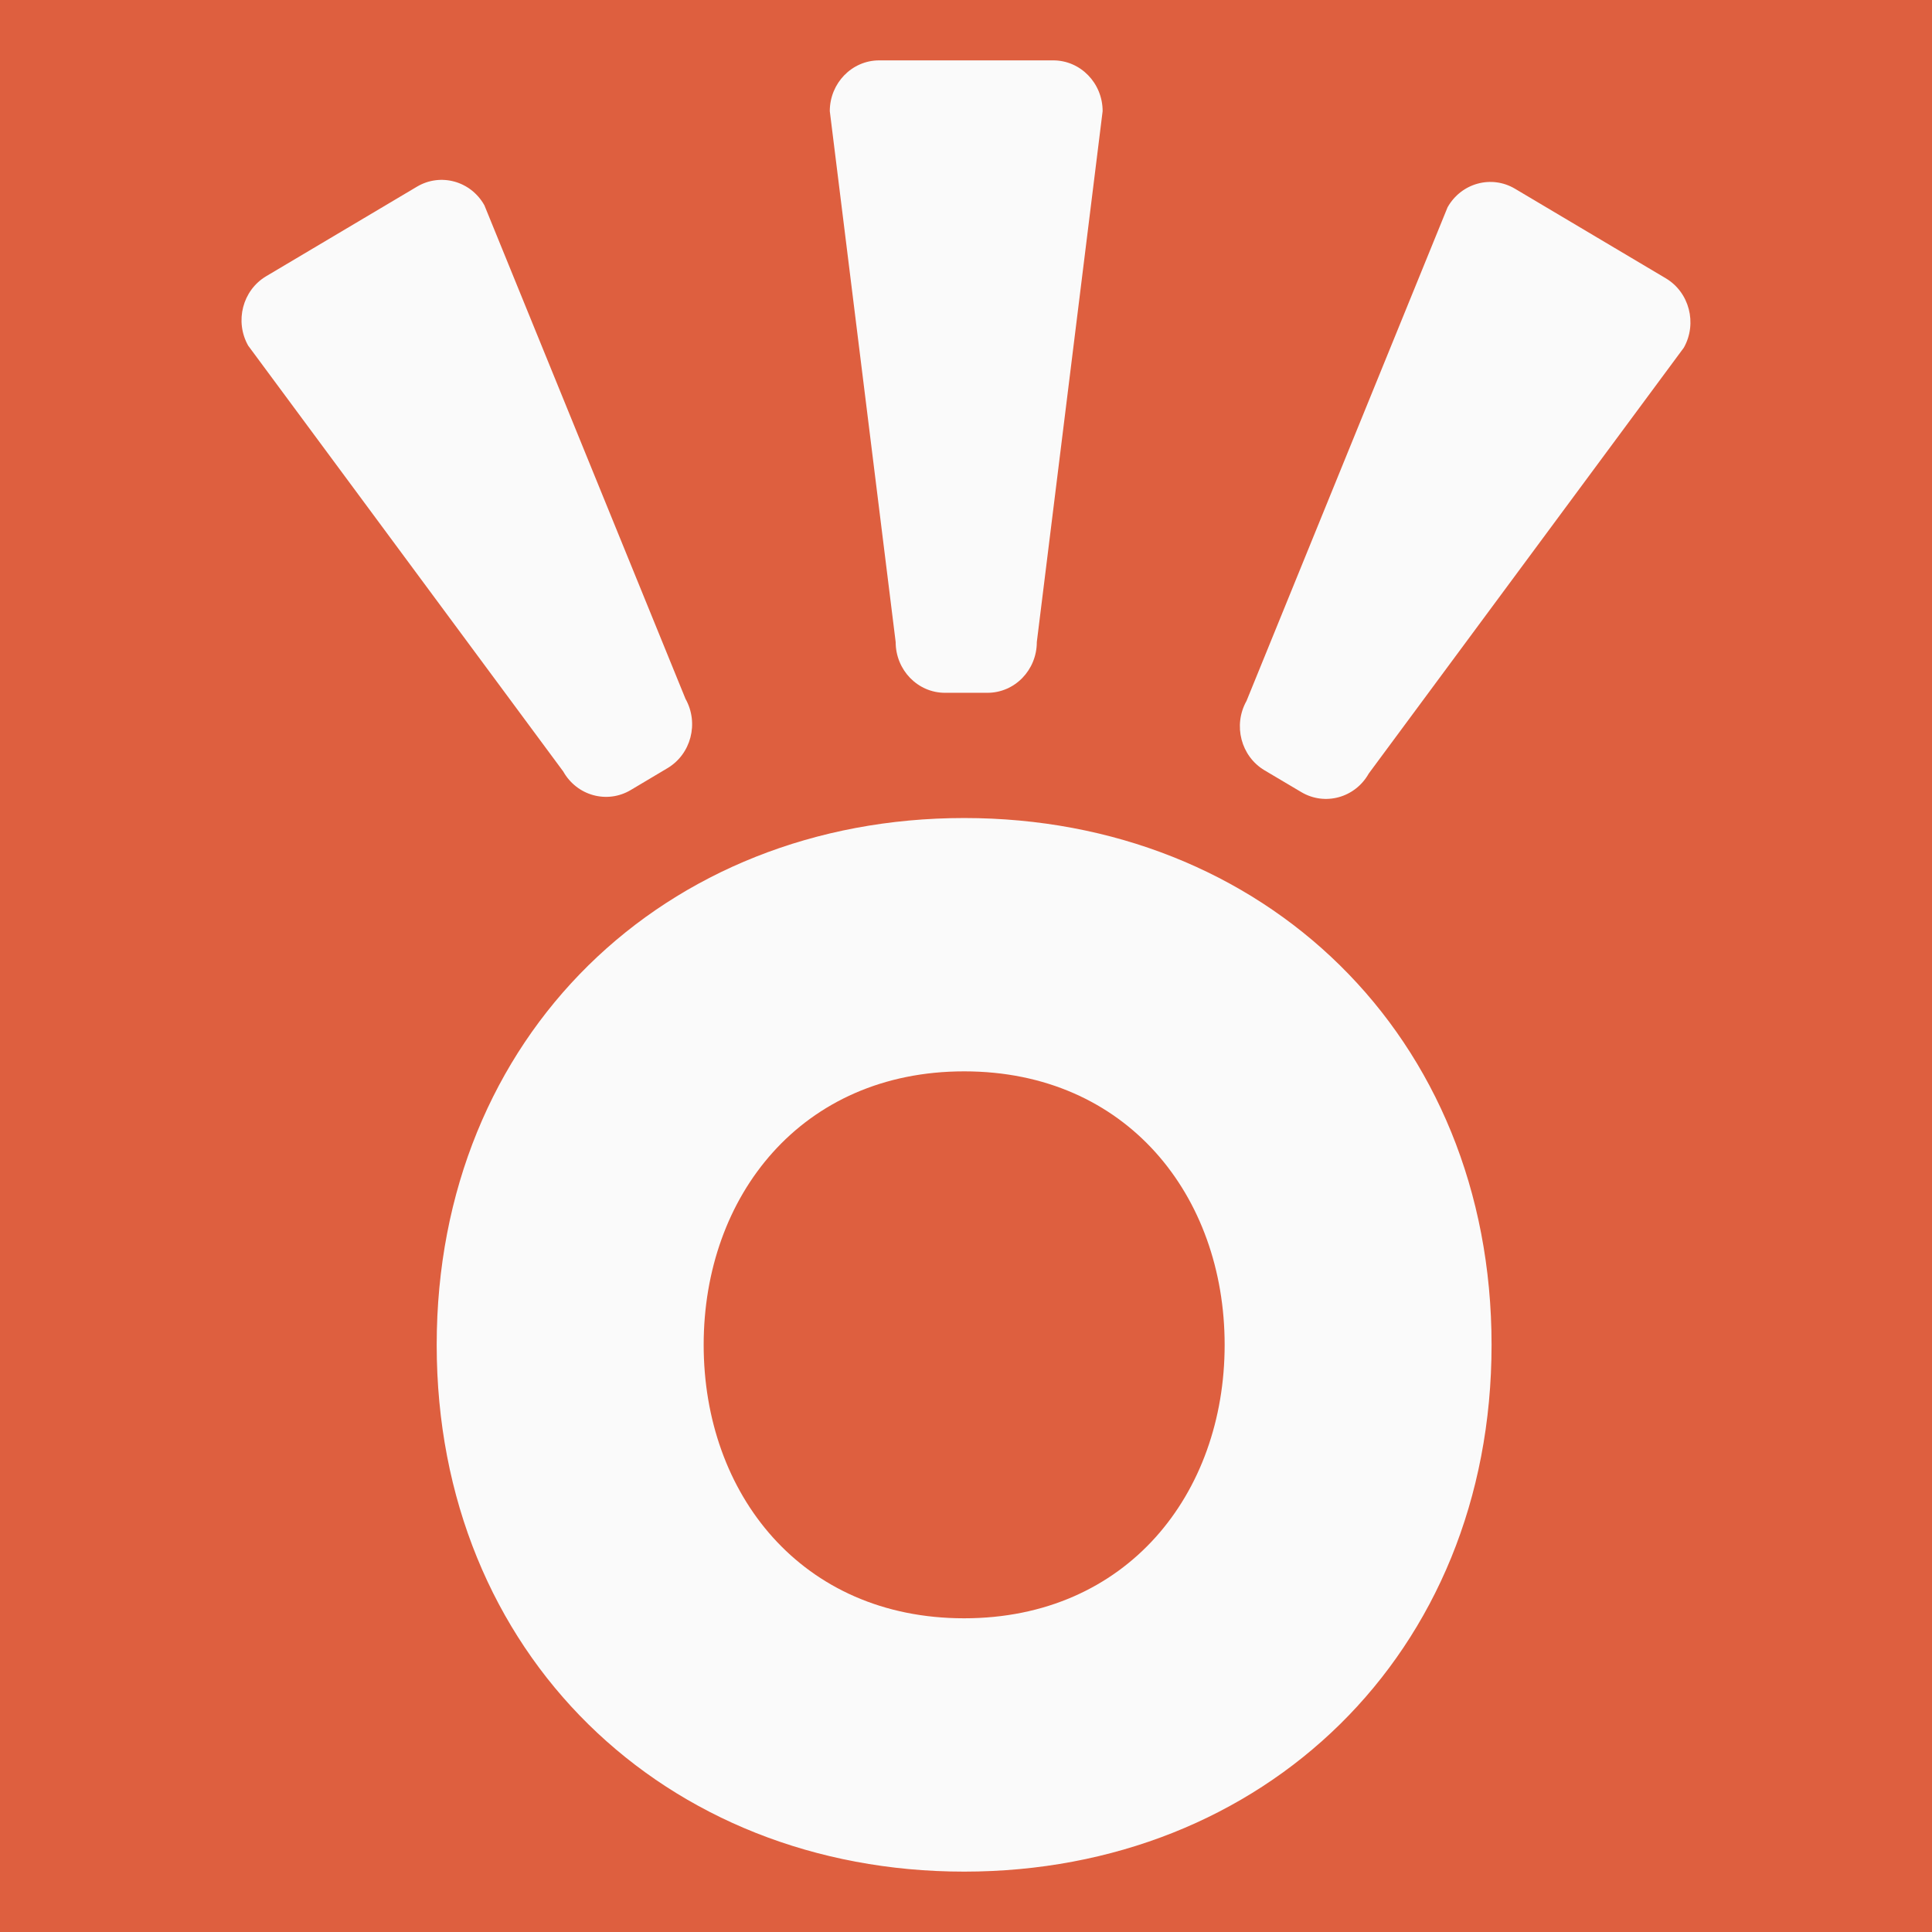
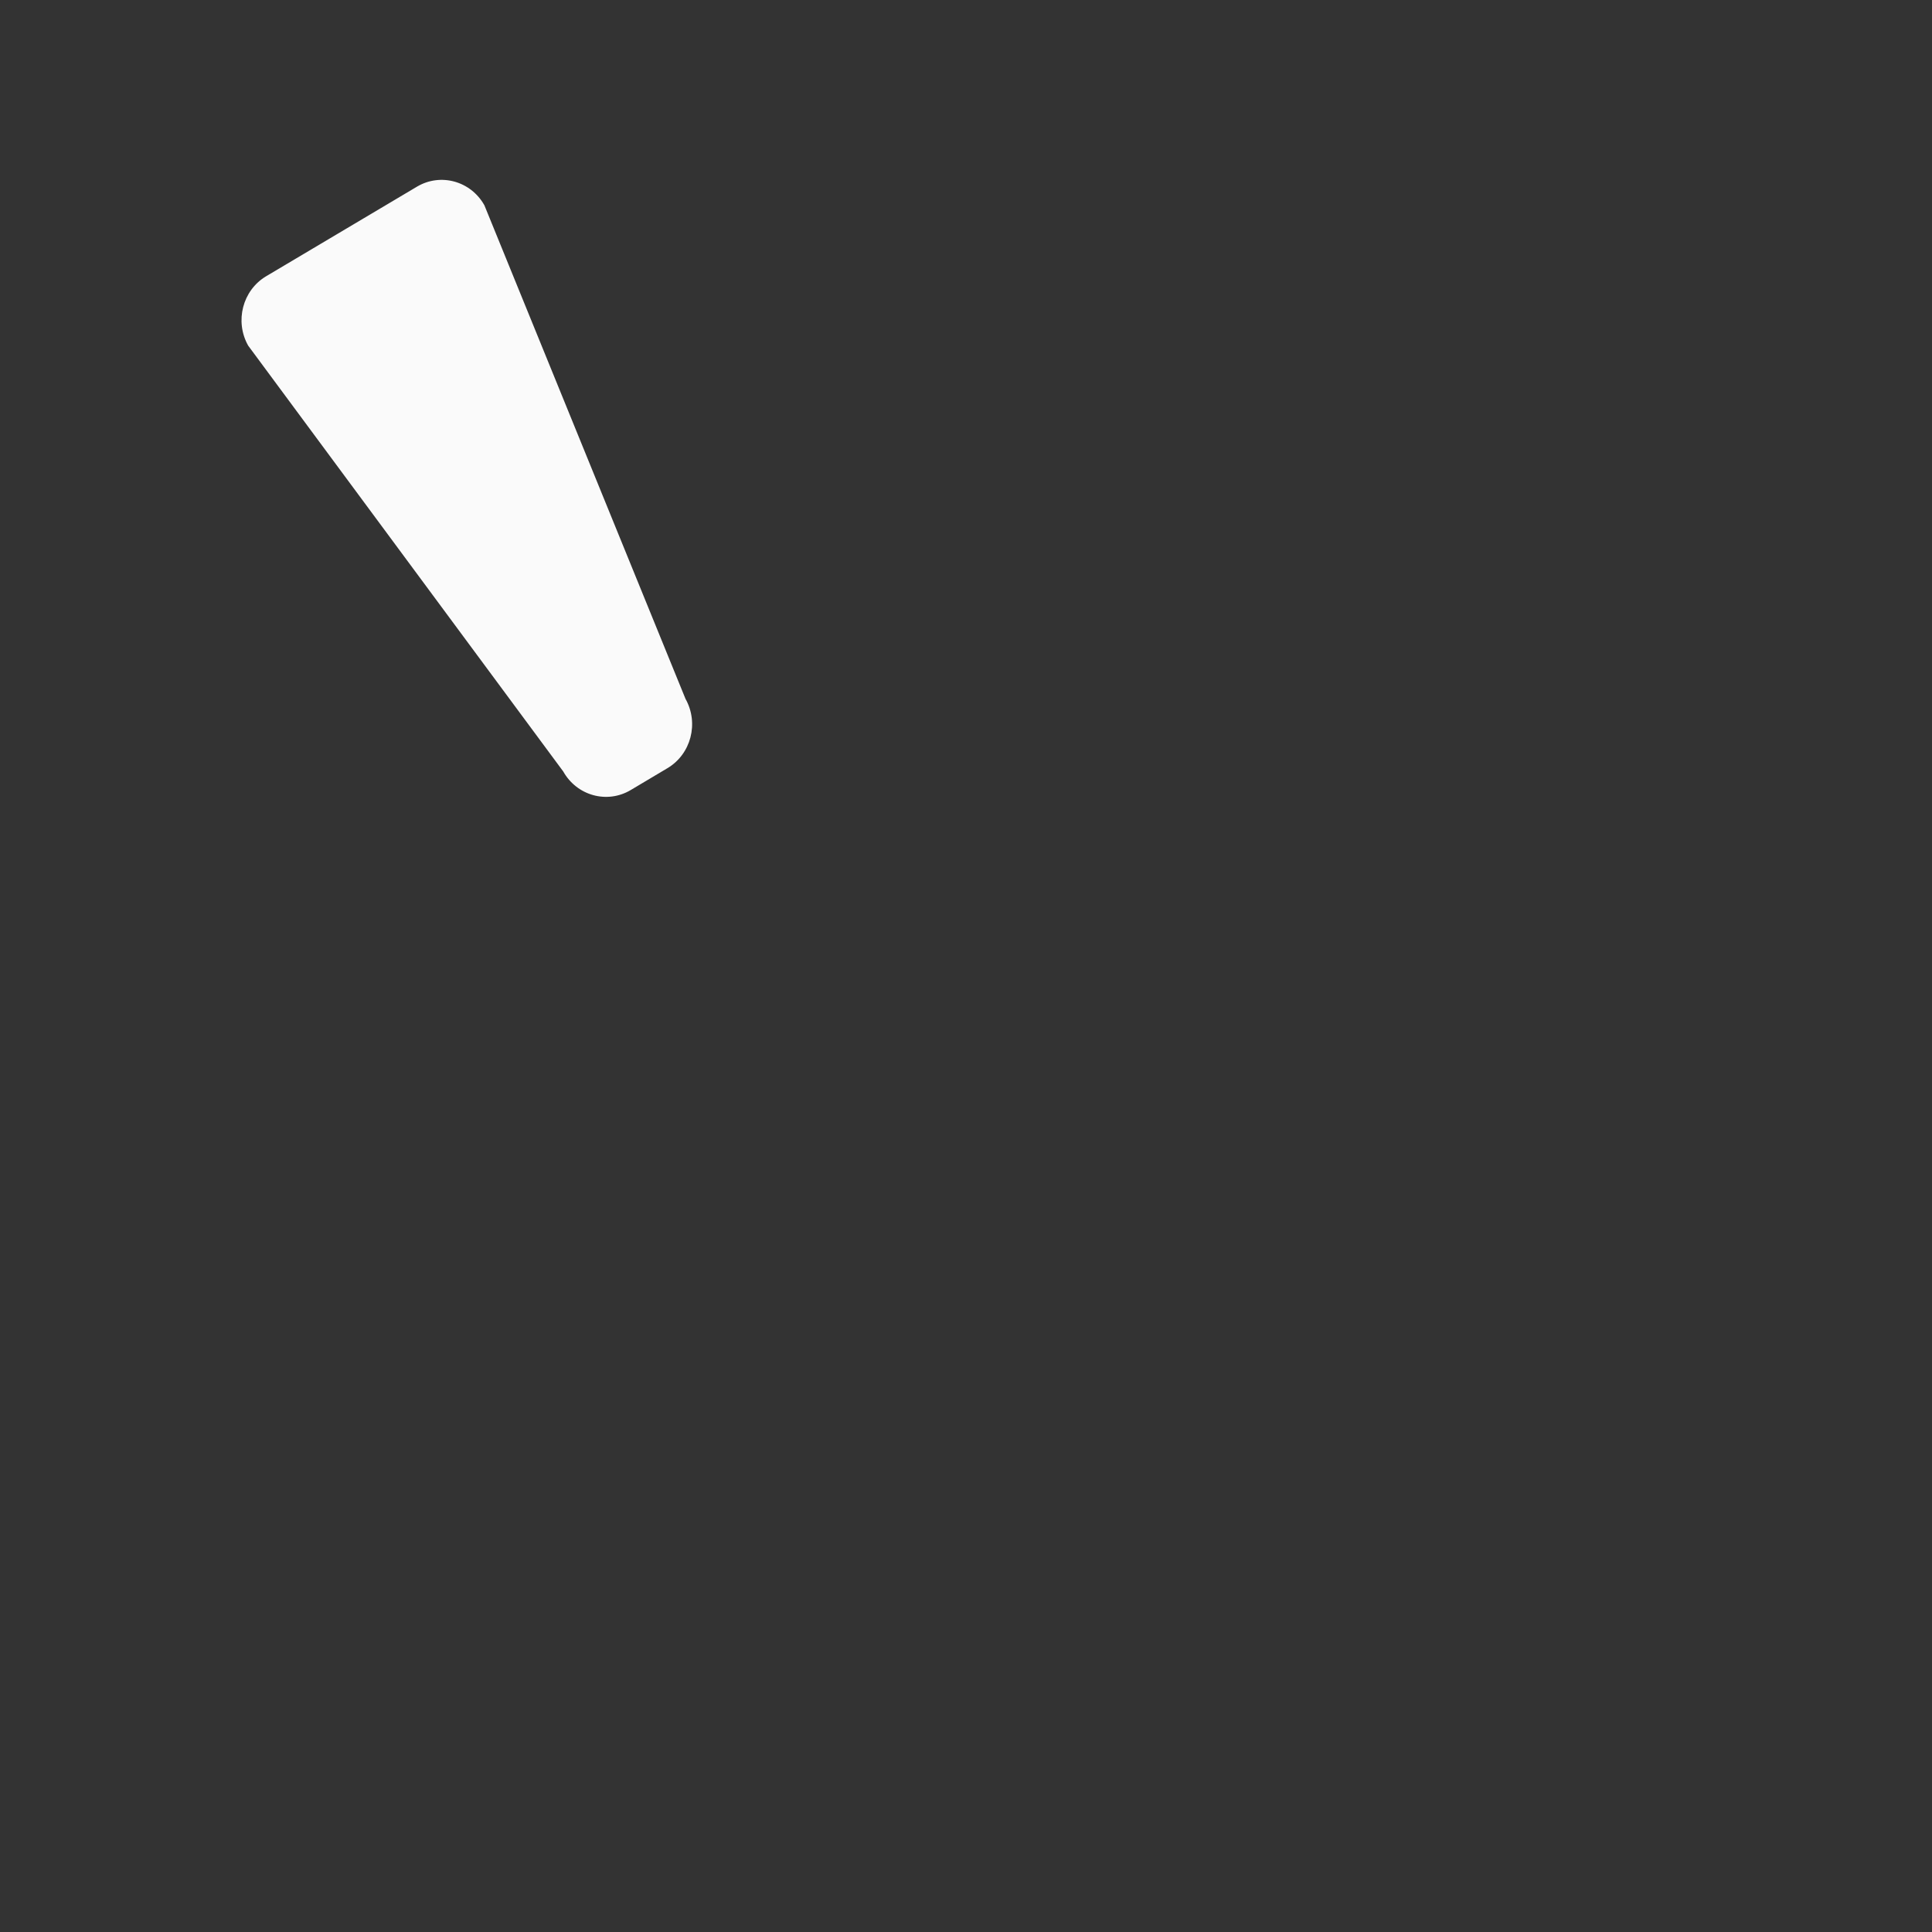
<svg xmlns="http://www.w3.org/2000/svg" width="32" height="32" viewBox="0 0 32 32" fill="none">
  <rect x="0" y="0" width="32" height="32" fill="#333333" stroke="none" />
-   <path fill-rule="evenodd" clip-rule="evenodd" d="M0 0C10.667 0 21.333 0 32 0C32 10.667 32 21.333 32 32C21.333 32 10.667 32 0 32C0 21.333 0 10.667 0 0Z" fill="#DE5F3F" />
-   <path d="M7.233 22.275C7.234 17.15 11.019 13.549 15.97 13.549C20.922 13.549 24.705 17.15 24.705 22.275C24.705 27.399 20.922 31 15.969 31C11.019 31 7.233 27.399 7.233 22.275ZM11.655 22.275C11.655 24.741 13.274 26.804 15.969 26.804C18.666 26.804 20.284 24.741 20.284 22.275C20.284 19.81 18.666 17.745 15.97 17.745C13.274 17.745 11.655 19.81 11.655 22.275Z" fill="#FAFAFA" />
-   <path d="M17.445 1H14.562C14.11 1 13.744 1.377 13.744 1.841L14.835 10.634C14.835 11.099 15.201 11.475 15.652 11.475H16.355C16.807 11.475 17.173 11.099 17.173 10.634L18.263 1.841C18.263 1.377 17.897 1 17.445 1Z" fill="#FAFAFA" />
  <path d="M6.906 3.092L4.409 4.575C4.018 4.807 3.884 5.321 4.11 5.724L9.329 12.778C9.555 13.18 10.055 13.318 10.446 13.086L11.054 12.724C11.446 12.492 11.58 11.978 11.354 11.575L8.023 3.4C7.797 2.997 7.297 2.86 6.906 3.092Z" fill="#FAFAFA" />
-   <path d="M27.59 4.609L25.093 3.126C24.702 2.894 24.202 3.032 23.976 3.434L20.646 11.61C20.42 12.012 20.554 12.527 20.945 12.759L21.554 13.12C21.945 13.352 22.445 13.214 22.671 12.812L27.89 5.758C28.115 5.355 27.981 4.841 27.59 4.609Z" fill="#FAFAFA" />
</svg>